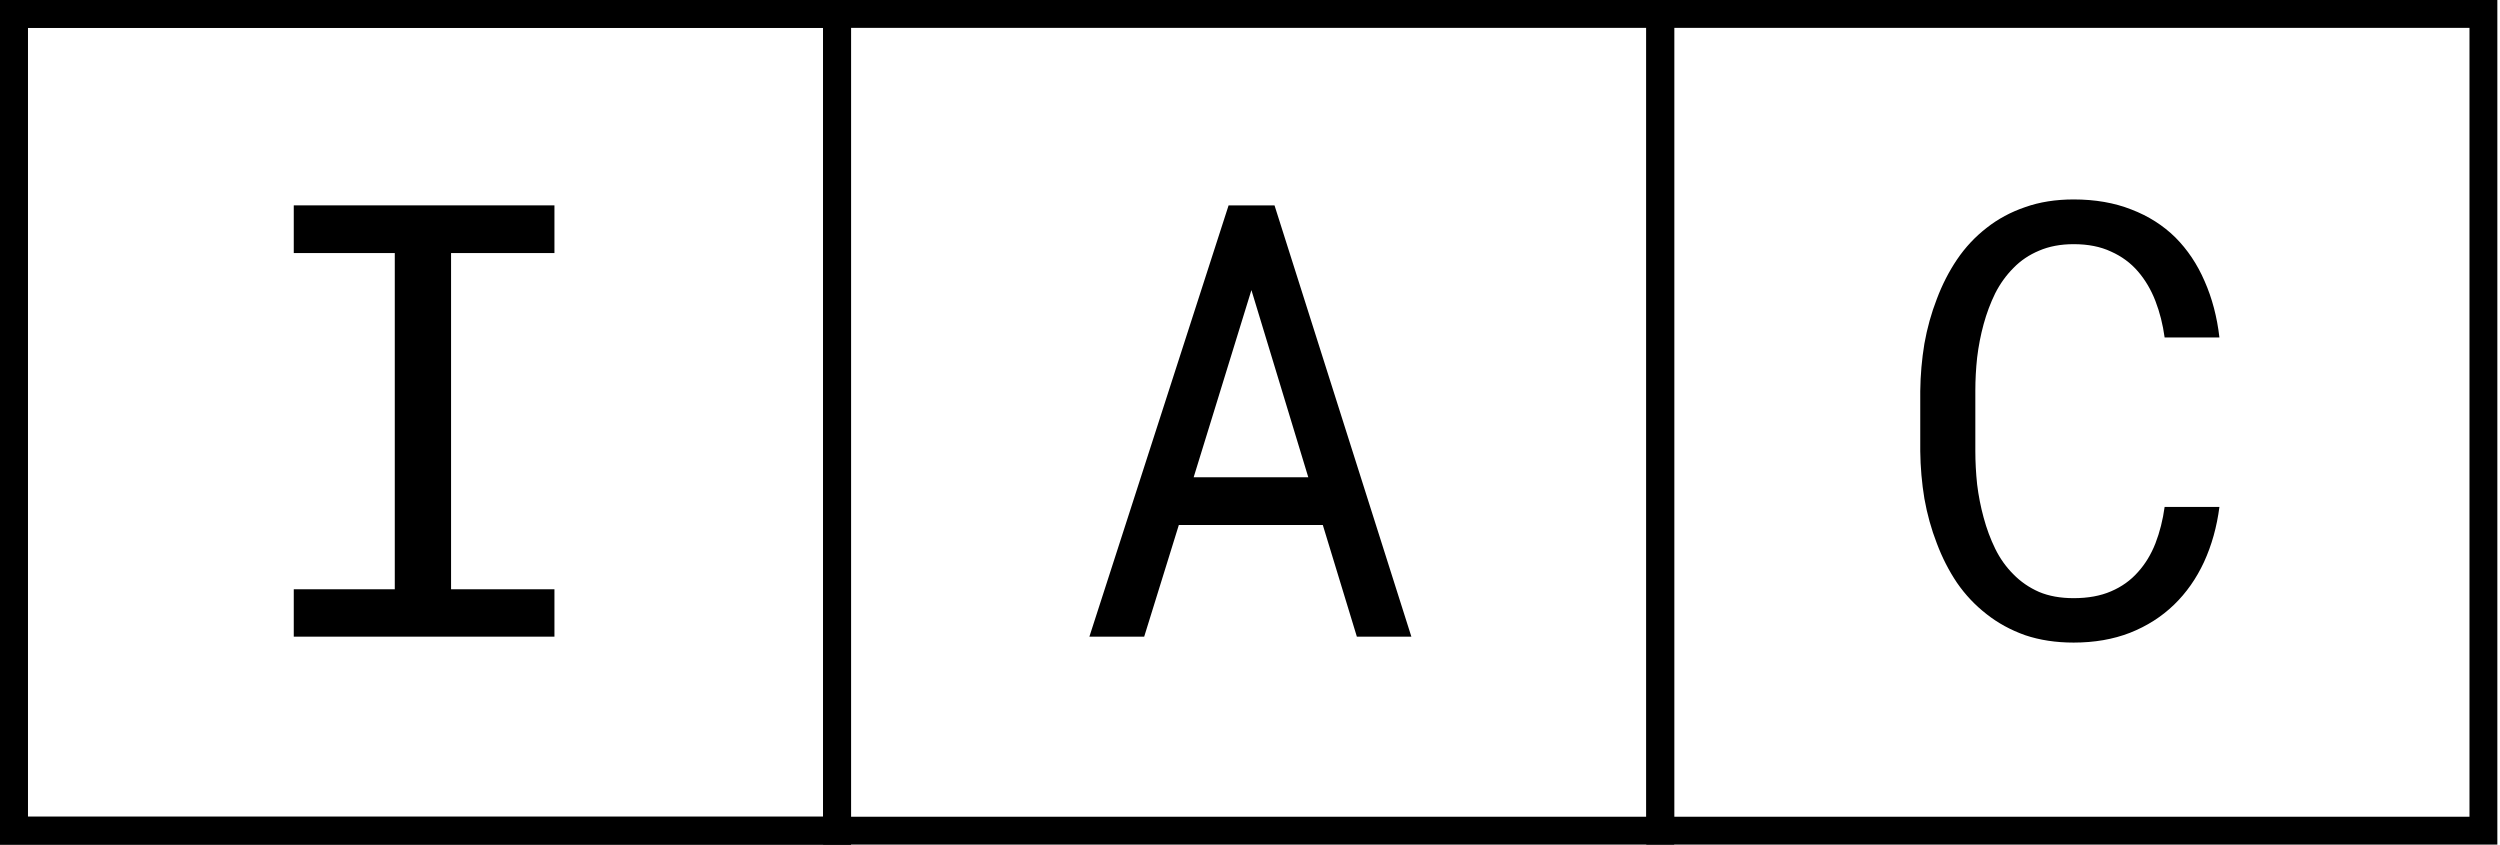
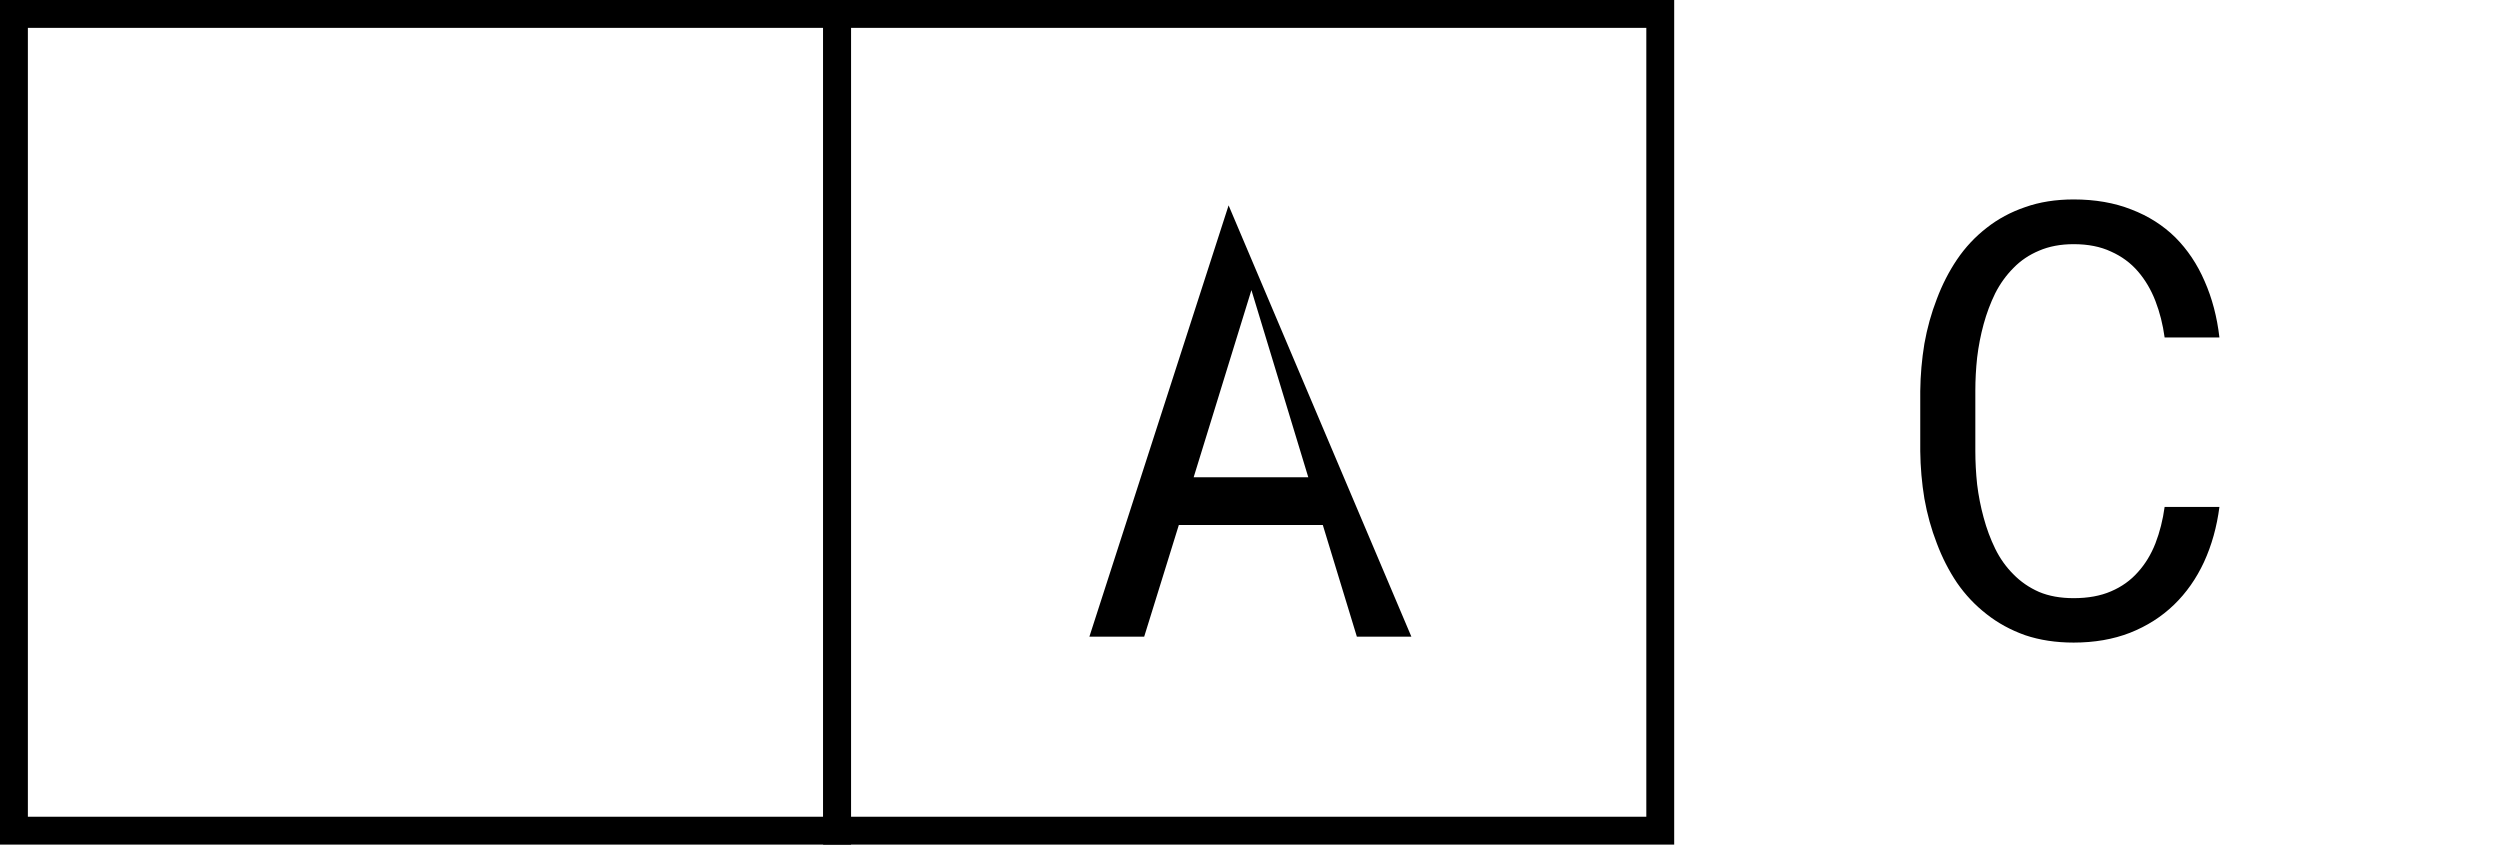
<svg xmlns="http://www.w3.org/2000/svg" width="148" height="50" viewBox="0 0 148 50" fill="none">
+   <path fill-rule="evenodd" clip-rule="evenodd" d="M48.731 0H99.112V50H48.731V0ZM50.381 1.65V48.35H97.462V1.65H50.381Z" fill="black" />
  <path fill-rule="evenodd" clip-rule="evenodd" d="M0 0H50.381V50H0V0ZM1.65 1.65V48.35H48.731V1.65H1.65Z" fill="black" />
-   <path fill-rule="evenodd" clip-rule="evenodd" d="M48.731 0H99.112V50H48.731V0ZM50.381 1.65V48.35H97.462V1.65H50.381Z" fill="black" />
-   <path fill-rule="evenodd" clip-rule="evenodd" d="M97.462 0H147.843V50H97.462V0ZM99.112 1.65V48.35H146.193V1.65H99.112Z" fill="black" />
-   <path fill-rule="evenodd" clip-rule="evenodd" d="M0 0H50.381V50H0V0ZM1.65 1.65V48.35H48.731V1.65H1.65Z" fill="black" />
-   <path d="M17.391 12.158H32.823V14.981H26.703V34.885H32.823V37.69H17.391V34.885H23.371V14.981H17.391V12.158Z" fill="black" />
-   <path d="M78.31 31.079H69.787L67.736 37.69H64.492L72.733 12.158H75.451L83.553 37.69H80.326L78.31 31.079ZM70.664 28.256H77.451L74.084 17.173L70.664 28.256Z" fill="black" />
+   <path d="M78.31 31.079H69.787L67.736 37.69H64.492L72.733 12.158L83.553 37.69H80.326L78.31 31.079ZM70.664 28.256H77.451L74.084 17.173L70.664 28.256Z" fill="black" />
  <path d="M131.39 30.009C131.237 31.19 130.934 32.277 130.478 33.271C130.022 34.253 129.431 35.095 128.707 35.796C127.971 36.51 127.099 37.065 126.094 37.462C125.1 37.848 123.99 38.041 122.761 38.041C121.709 38.041 120.751 37.895 119.886 37.603C119.033 37.299 118.273 36.884 117.607 36.358C116.929 35.831 116.344 35.212 115.853 34.499C115.373 33.786 114.976 33.008 114.66 32.166C114.333 31.325 114.088 30.442 113.924 29.518C113.772 28.595 113.69 27.66 113.679 26.713V23.153C113.69 22.206 113.772 21.271 113.924 20.347C114.088 19.424 114.333 18.541 114.66 17.699C114.976 16.858 115.373 16.08 115.853 15.367C116.344 14.642 116.929 14.017 117.607 13.491C118.273 12.964 119.033 12.555 119.886 12.263C120.74 11.959 121.698 11.807 122.761 11.807C124.037 11.807 125.176 12.006 126.181 12.403C127.187 12.789 128.052 13.339 128.777 14.052C129.501 14.777 130.08 15.642 130.513 16.647C130.957 17.652 131.25 18.763 131.39 19.979H128.146C128.041 19.207 127.859 18.488 127.602 17.822C127.345 17.156 127 16.571 126.567 16.068C126.135 15.566 125.603 15.174 124.972 14.893C124.352 14.601 123.615 14.455 122.761 14.455C121.99 14.455 121.307 14.584 120.711 14.841C120.126 15.086 119.623 15.425 119.202 15.858C118.769 16.291 118.407 16.793 118.115 17.366C117.835 17.939 117.607 18.547 117.431 19.19C117.256 19.833 117.127 20.493 117.046 21.171C116.975 21.838 116.94 22.487 116.94 23.118V26.713C116.94 27.344 116.975 27.999 117.046 28.677C117.127 29.343 117.256 29.998 117.431 30.641C117.607 31.296 117.835 31.909 118.115 32.482C118.396 33.055 118.753 33.558 119.185 33.99C119.617 34.434 120.126 34.785 120.711 35.042C121.294 35.288 121.978 35.411 122.761 35.411C123.615 35.411 124.352 35.276 124.972 35.007C125.603 34.738 126.135 34.358 126.567 33.867C127 33.388 127.345 32.821 127.602 32.166C127.859 31.5 128.041 30.781 128.146 30.009H131.39Z" fill="black" />
</svg>